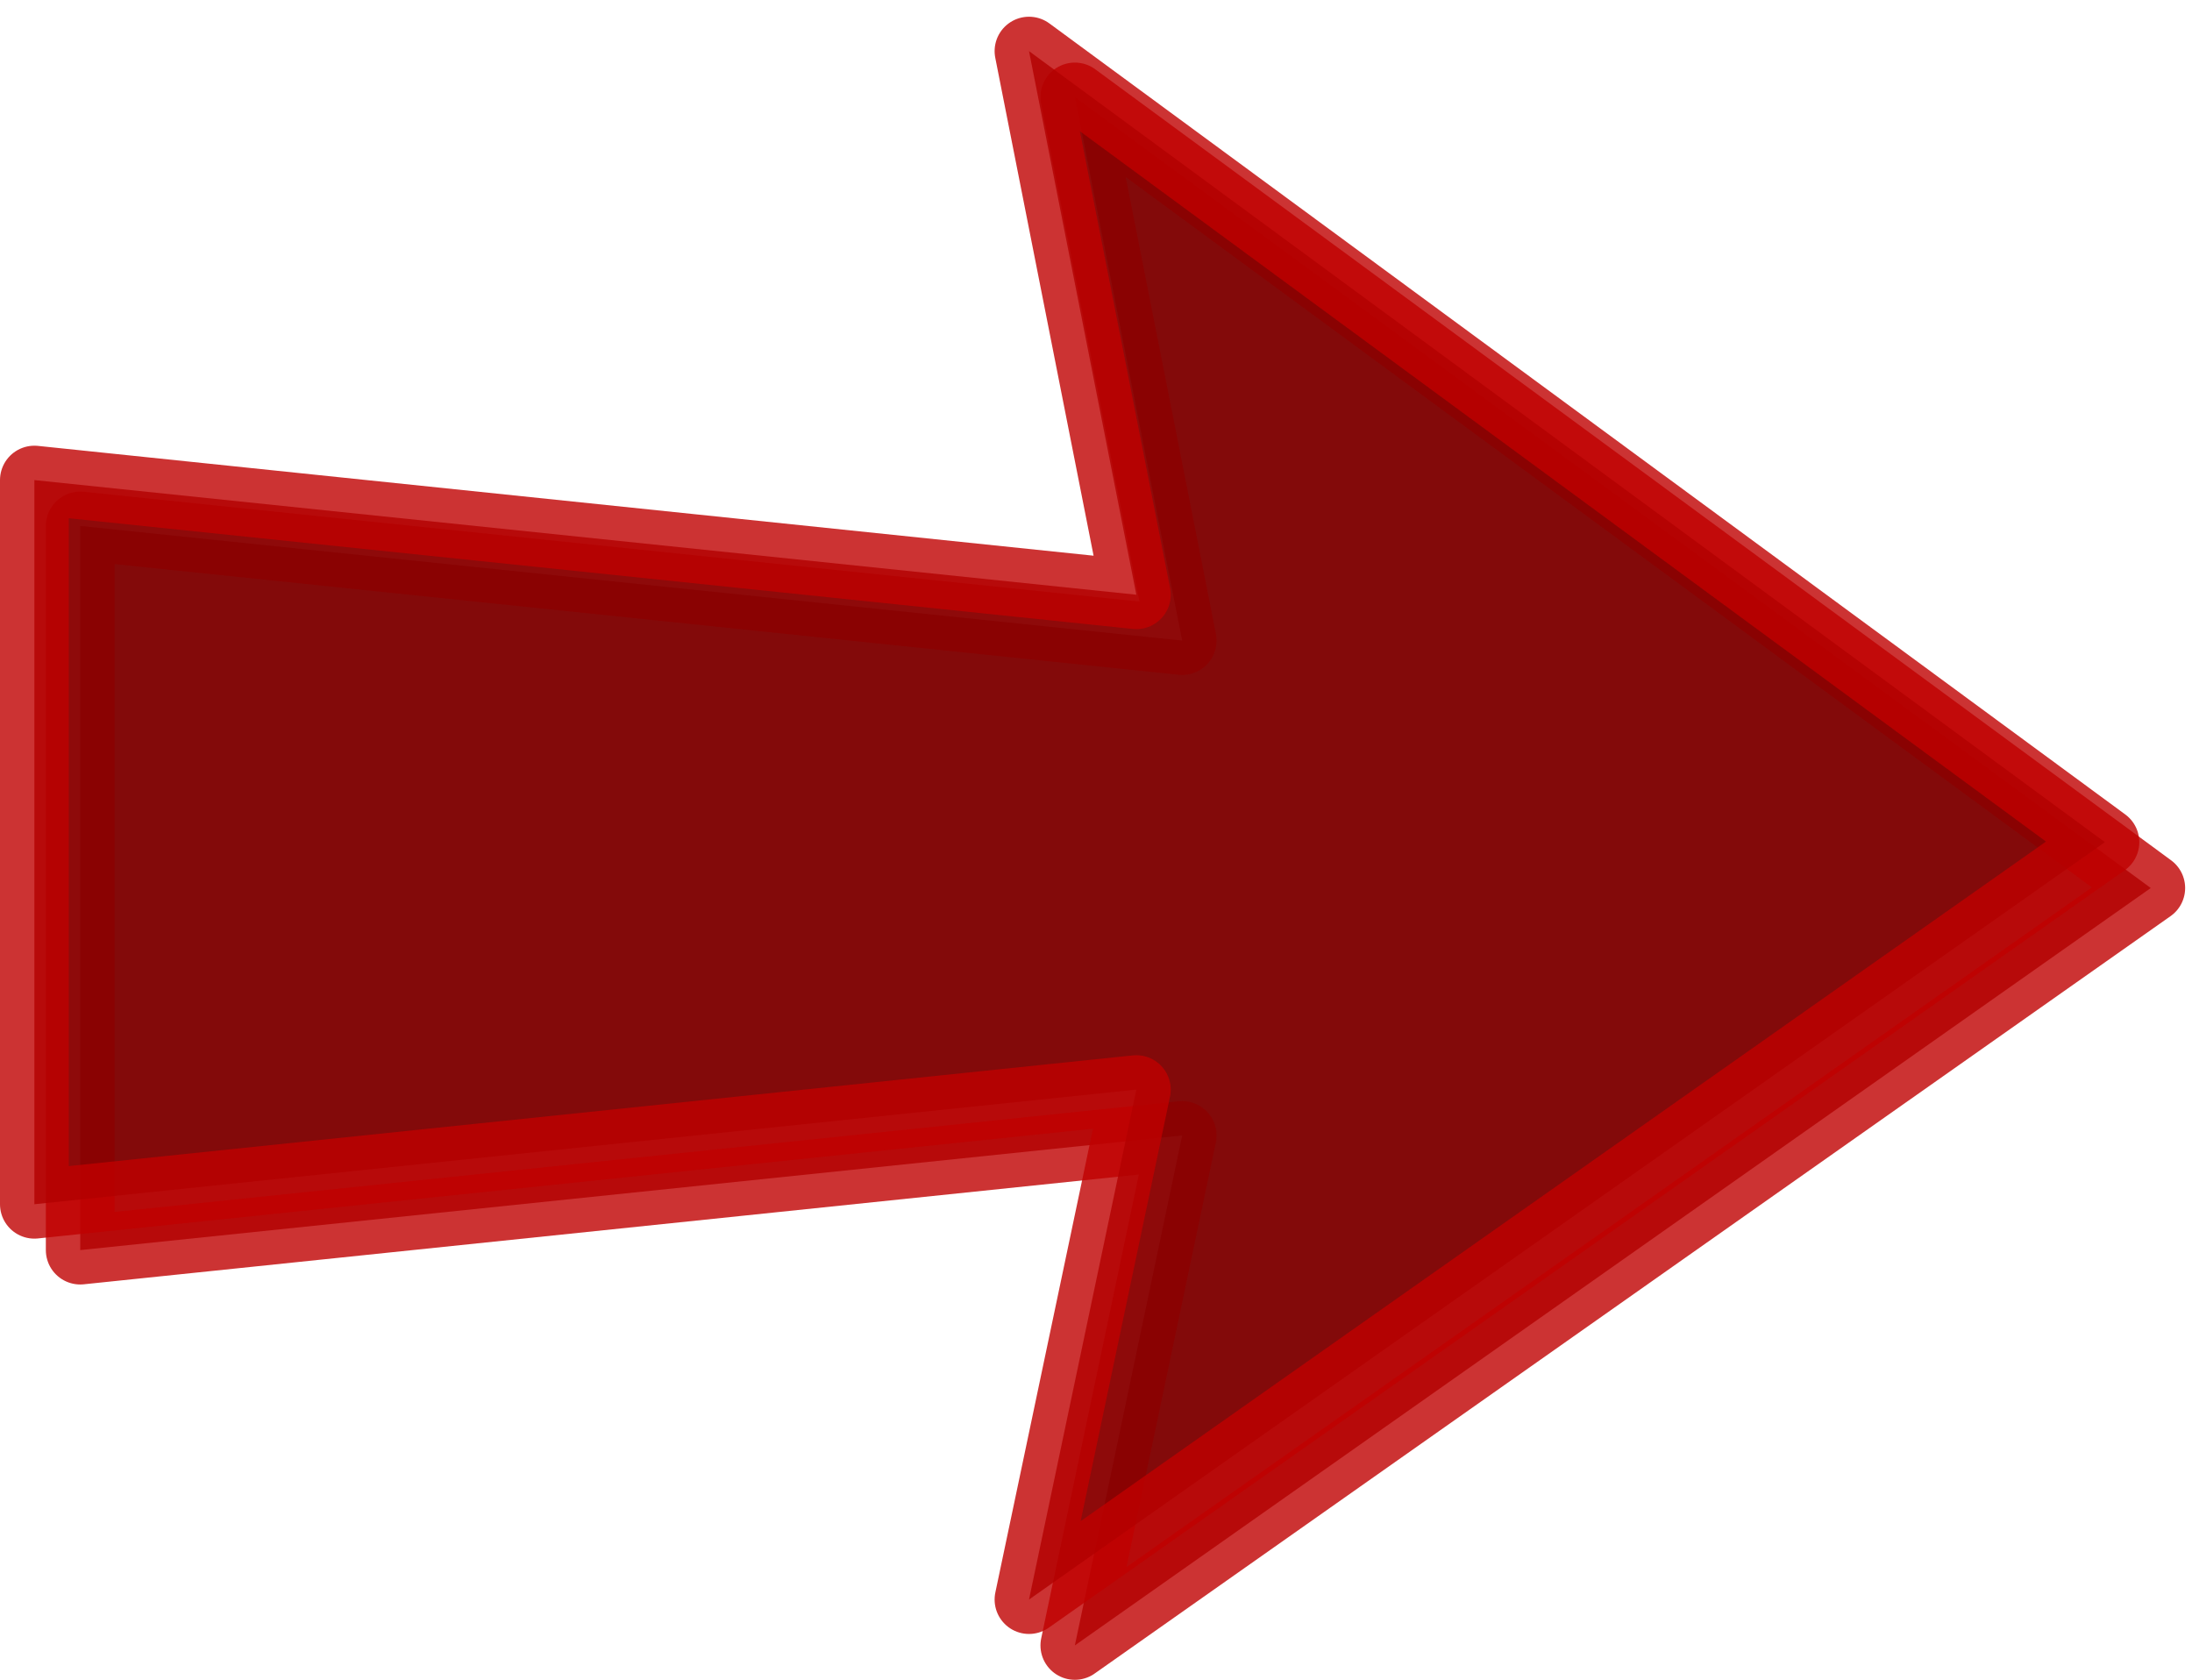
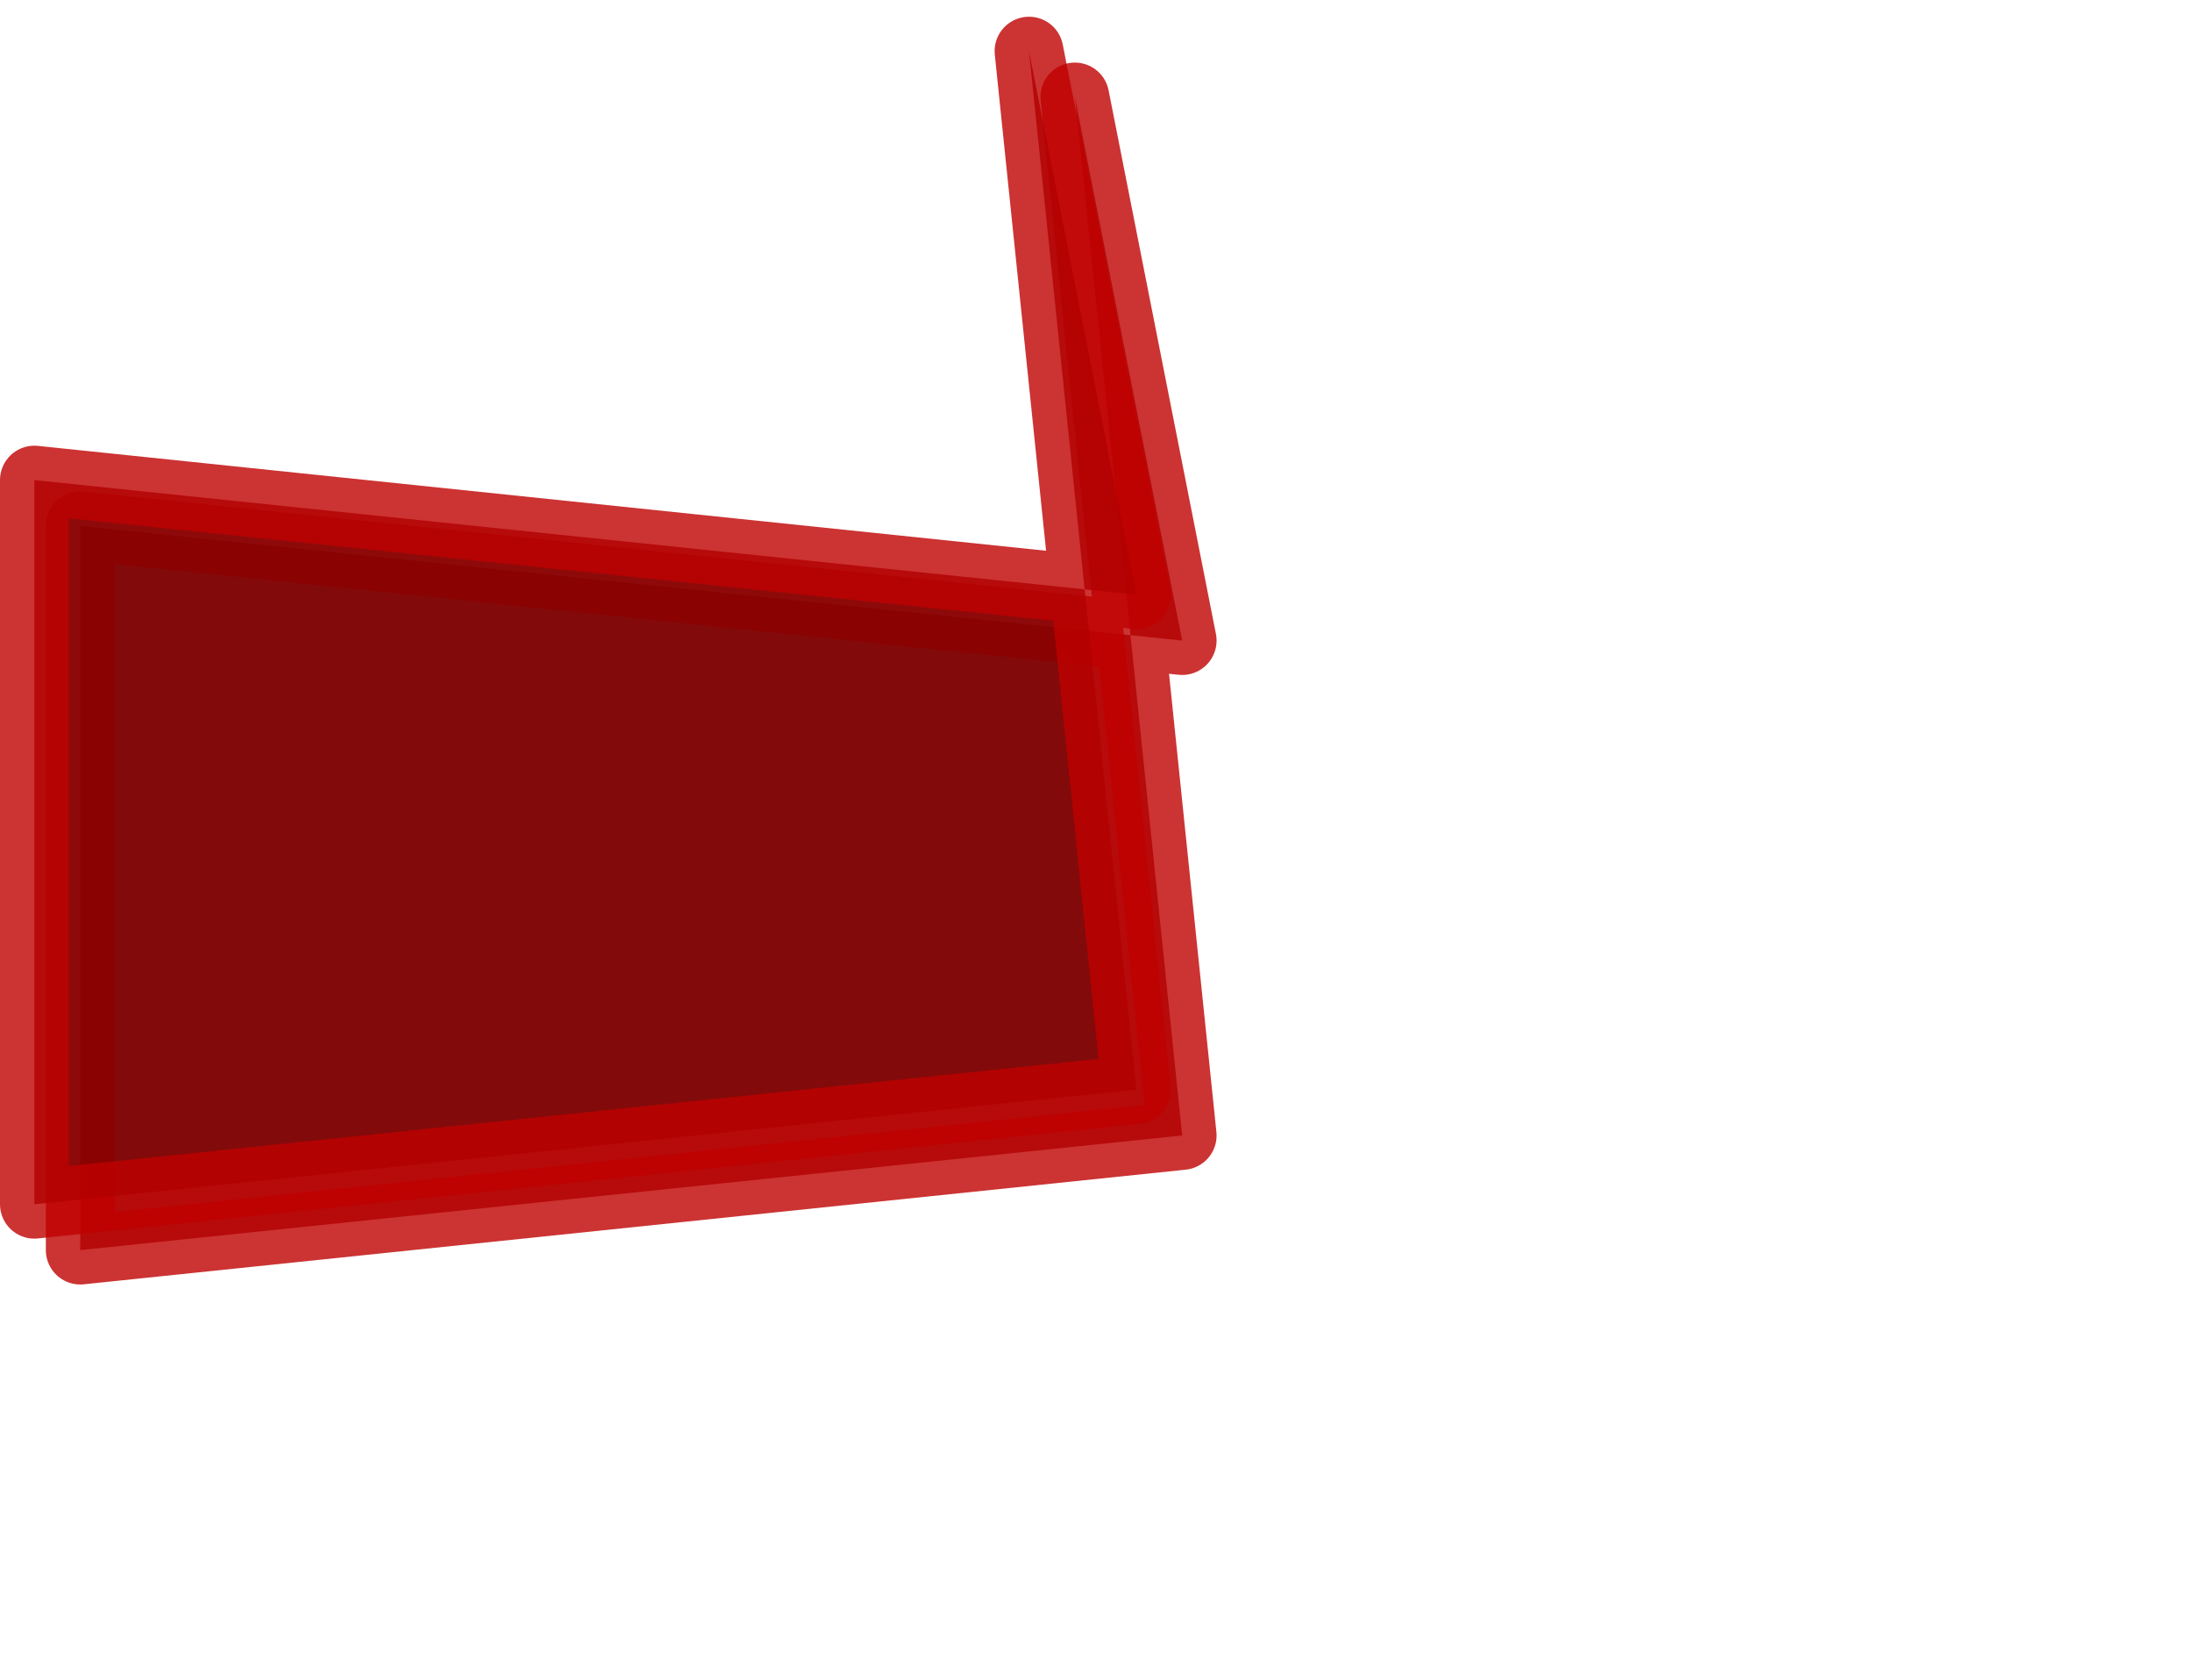
<svg xmlns="http://www.w3.org/2000/svg" xmlns:ns1="http://www.inkscape.org/namespaces/inkscape" xmlns:ns2="http://sodipodi.sourceforge.net/DTD/sodipodi-0.dtd" xmlns:xlink="http://www.w3.org/1999/xlink" width="478.09" height="366.36" id="svg2" version="1.1" ns1:version="0.48.2 r9819" ns2:docname="arrow.png">
  <defs id="defs14" />
  <ns2:namedview pagecolor="#ffffff" bordercolor="#666666" borderopacity="1" objecttolerance="10" gridtolerance="10" guidetolerance="10" ns1:pageopacity="0" ns1:pageshadow="2" ns1:window-width="1366" ns1:window-height="716" id="namedview12" showgrid="false" ns1:zoom="0.22425739" ns1:cx="372.04724" ns1:cy="526.18109" ns1:window-x="-8" ns1:window-y="-8" ns1:window-maximized="1" ns1:current-layer="svg2" />
  <title id="title4">arrow</title>
  <g id="g6" transform="translate(-110.844,-293.698)">
    <title id="title8">Layer 1</title>
    <use y="10" xlink:href="#rect899" x="10" width="744.094" id="use1503" height="1052.362" />
-     <path stroke-miterlimit="4" id="rect899" d="m 335.276,304.846 23.411,118.56 -240.344,-25 0,157.938 240.344,-25 L 335.276,642.565 569.938,477.375 335.276,304.846 z" ns1:connector-curvature="0" style="opacity:0.8;fill:#7f0000;fill-rule:evenodd;stroke:#bf0000;stroke-width:15;stroke-linecap:round;stroke-linejoin:round;stroke-miterlimit:4" />
+     <path stroke-miterlimit="4" id="rect899" d="m 335.276,304.846 23.411,118.56 -240.344,-25 0,157.938 240.344,-25 z" ns1:connector-curvature="0" style="opacity:0.8;fill:#7f0000;fill-rule:evenodd;stroke:#bf0000;stroke-width:15;stroke-linecap:round;stroke-linejoin:round;stroke-miterlimit:4" />
  </g>
</svg>